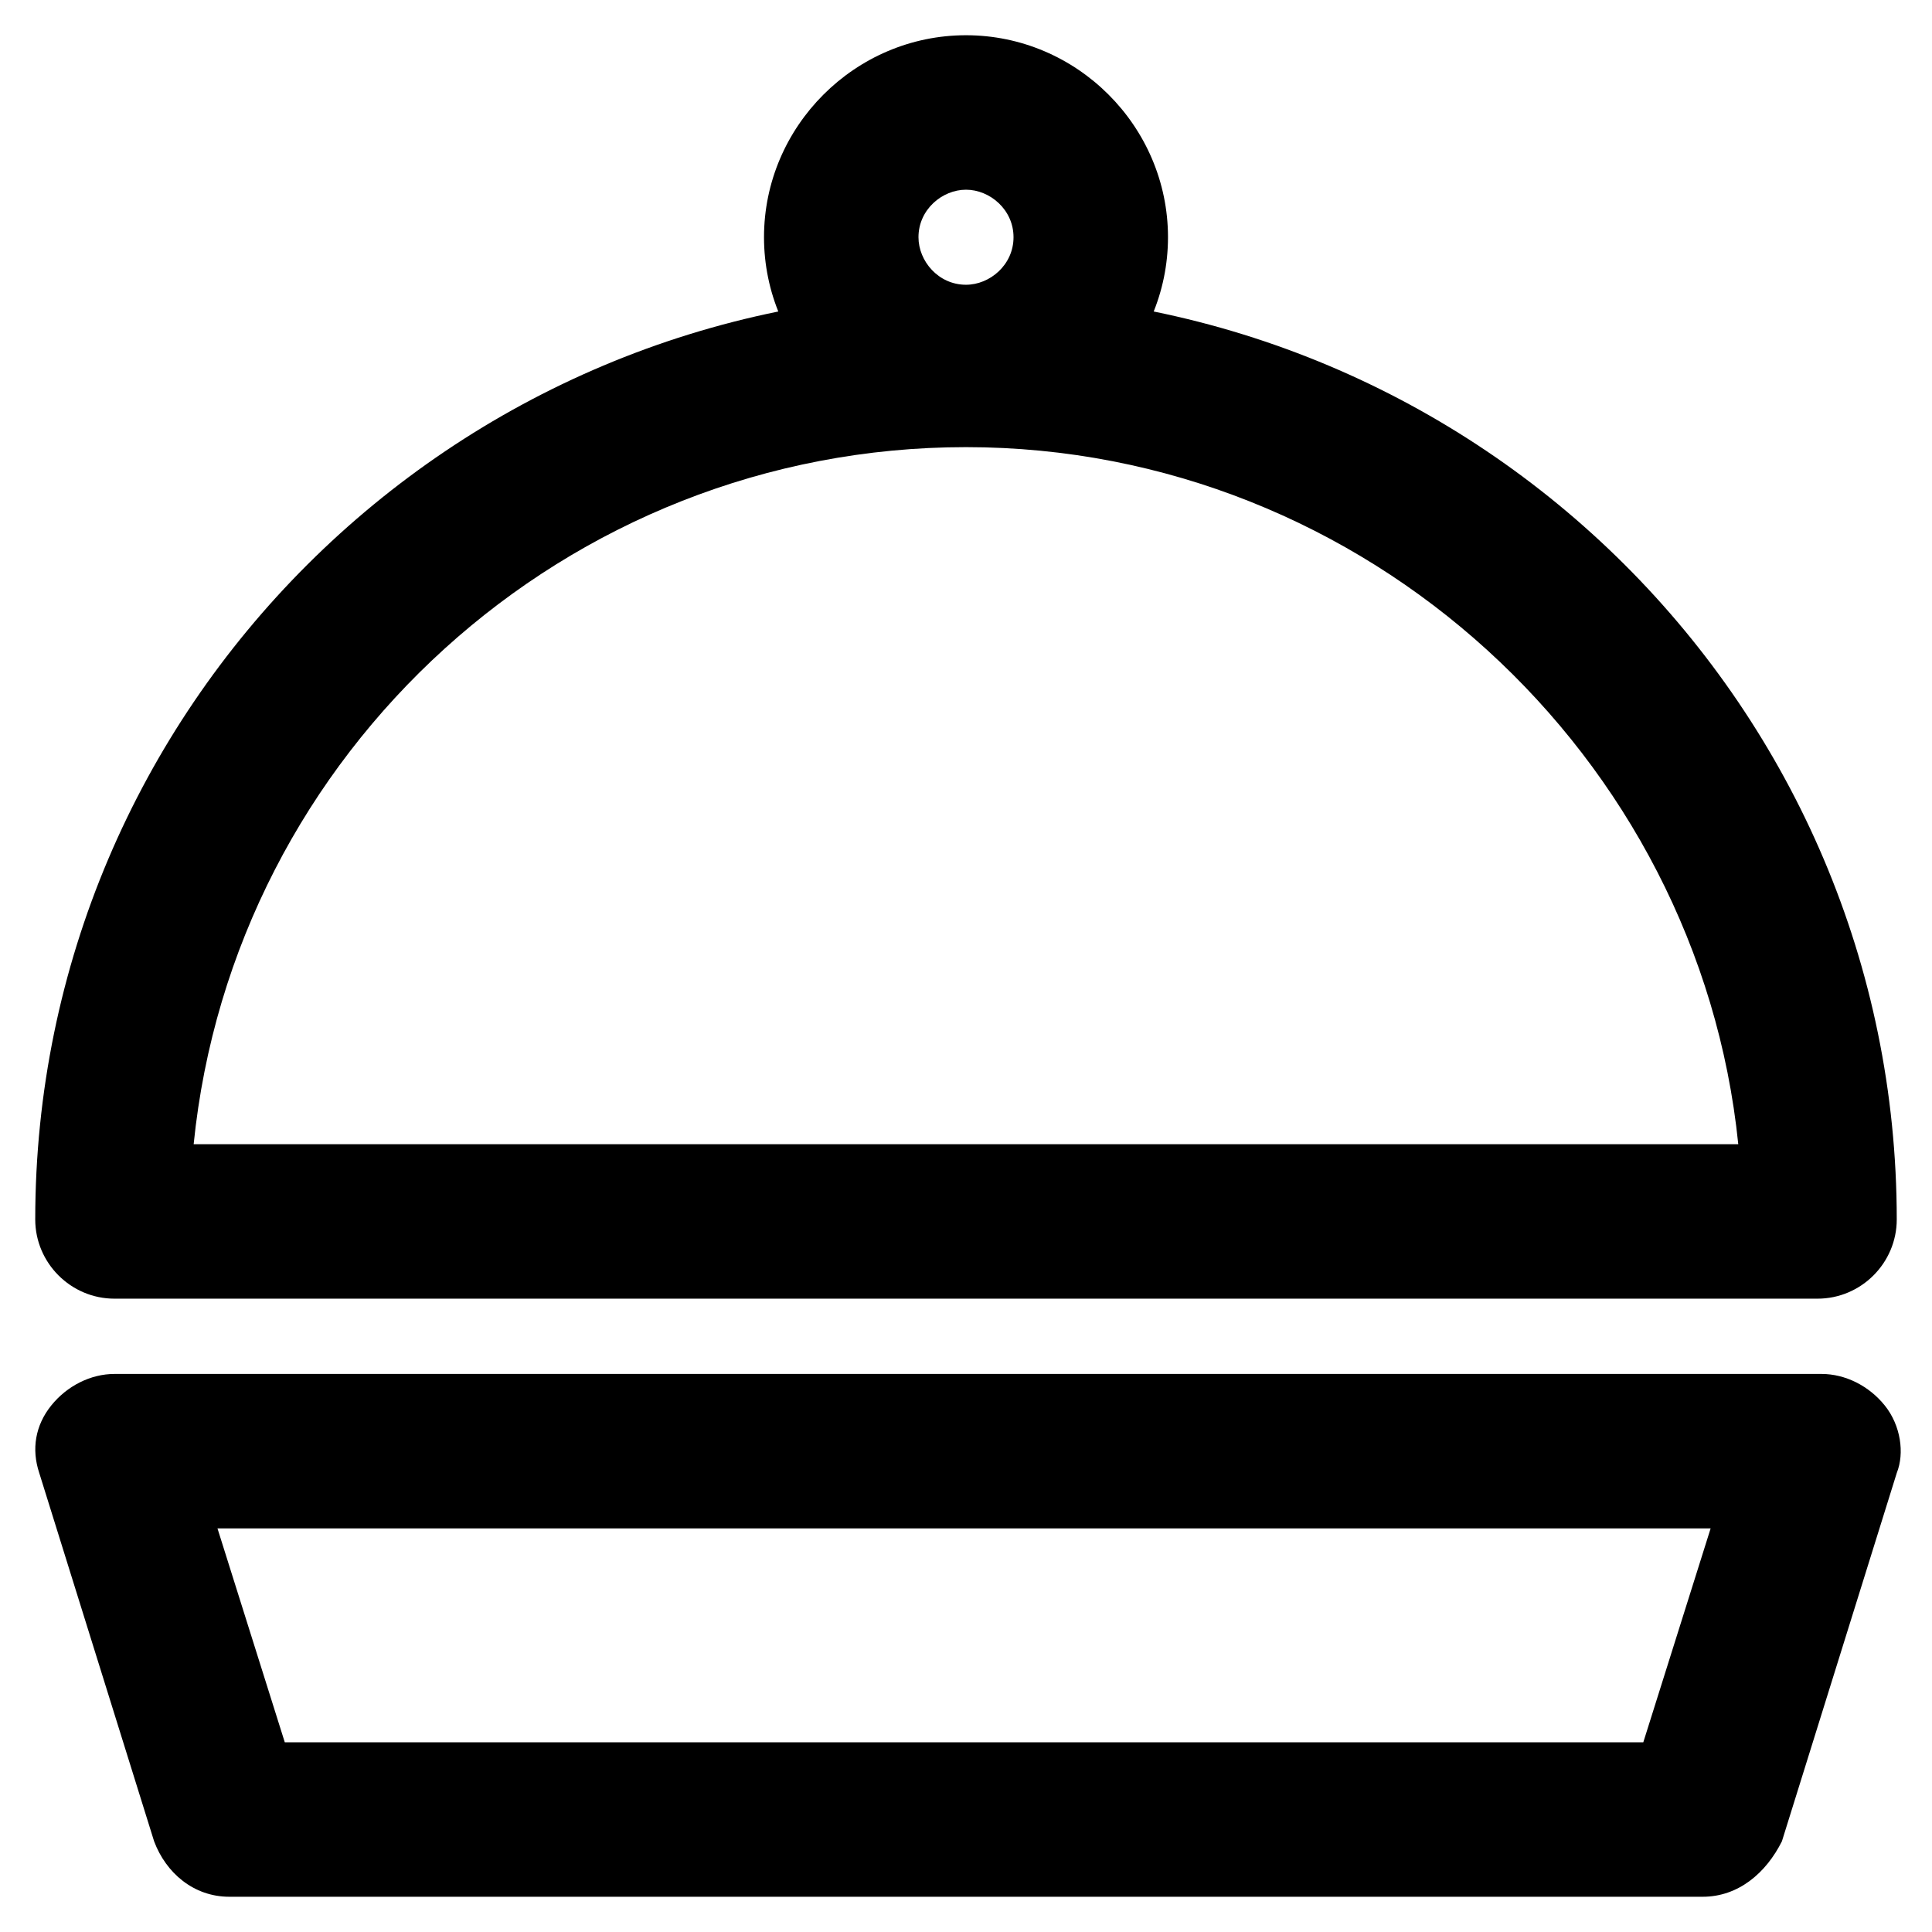
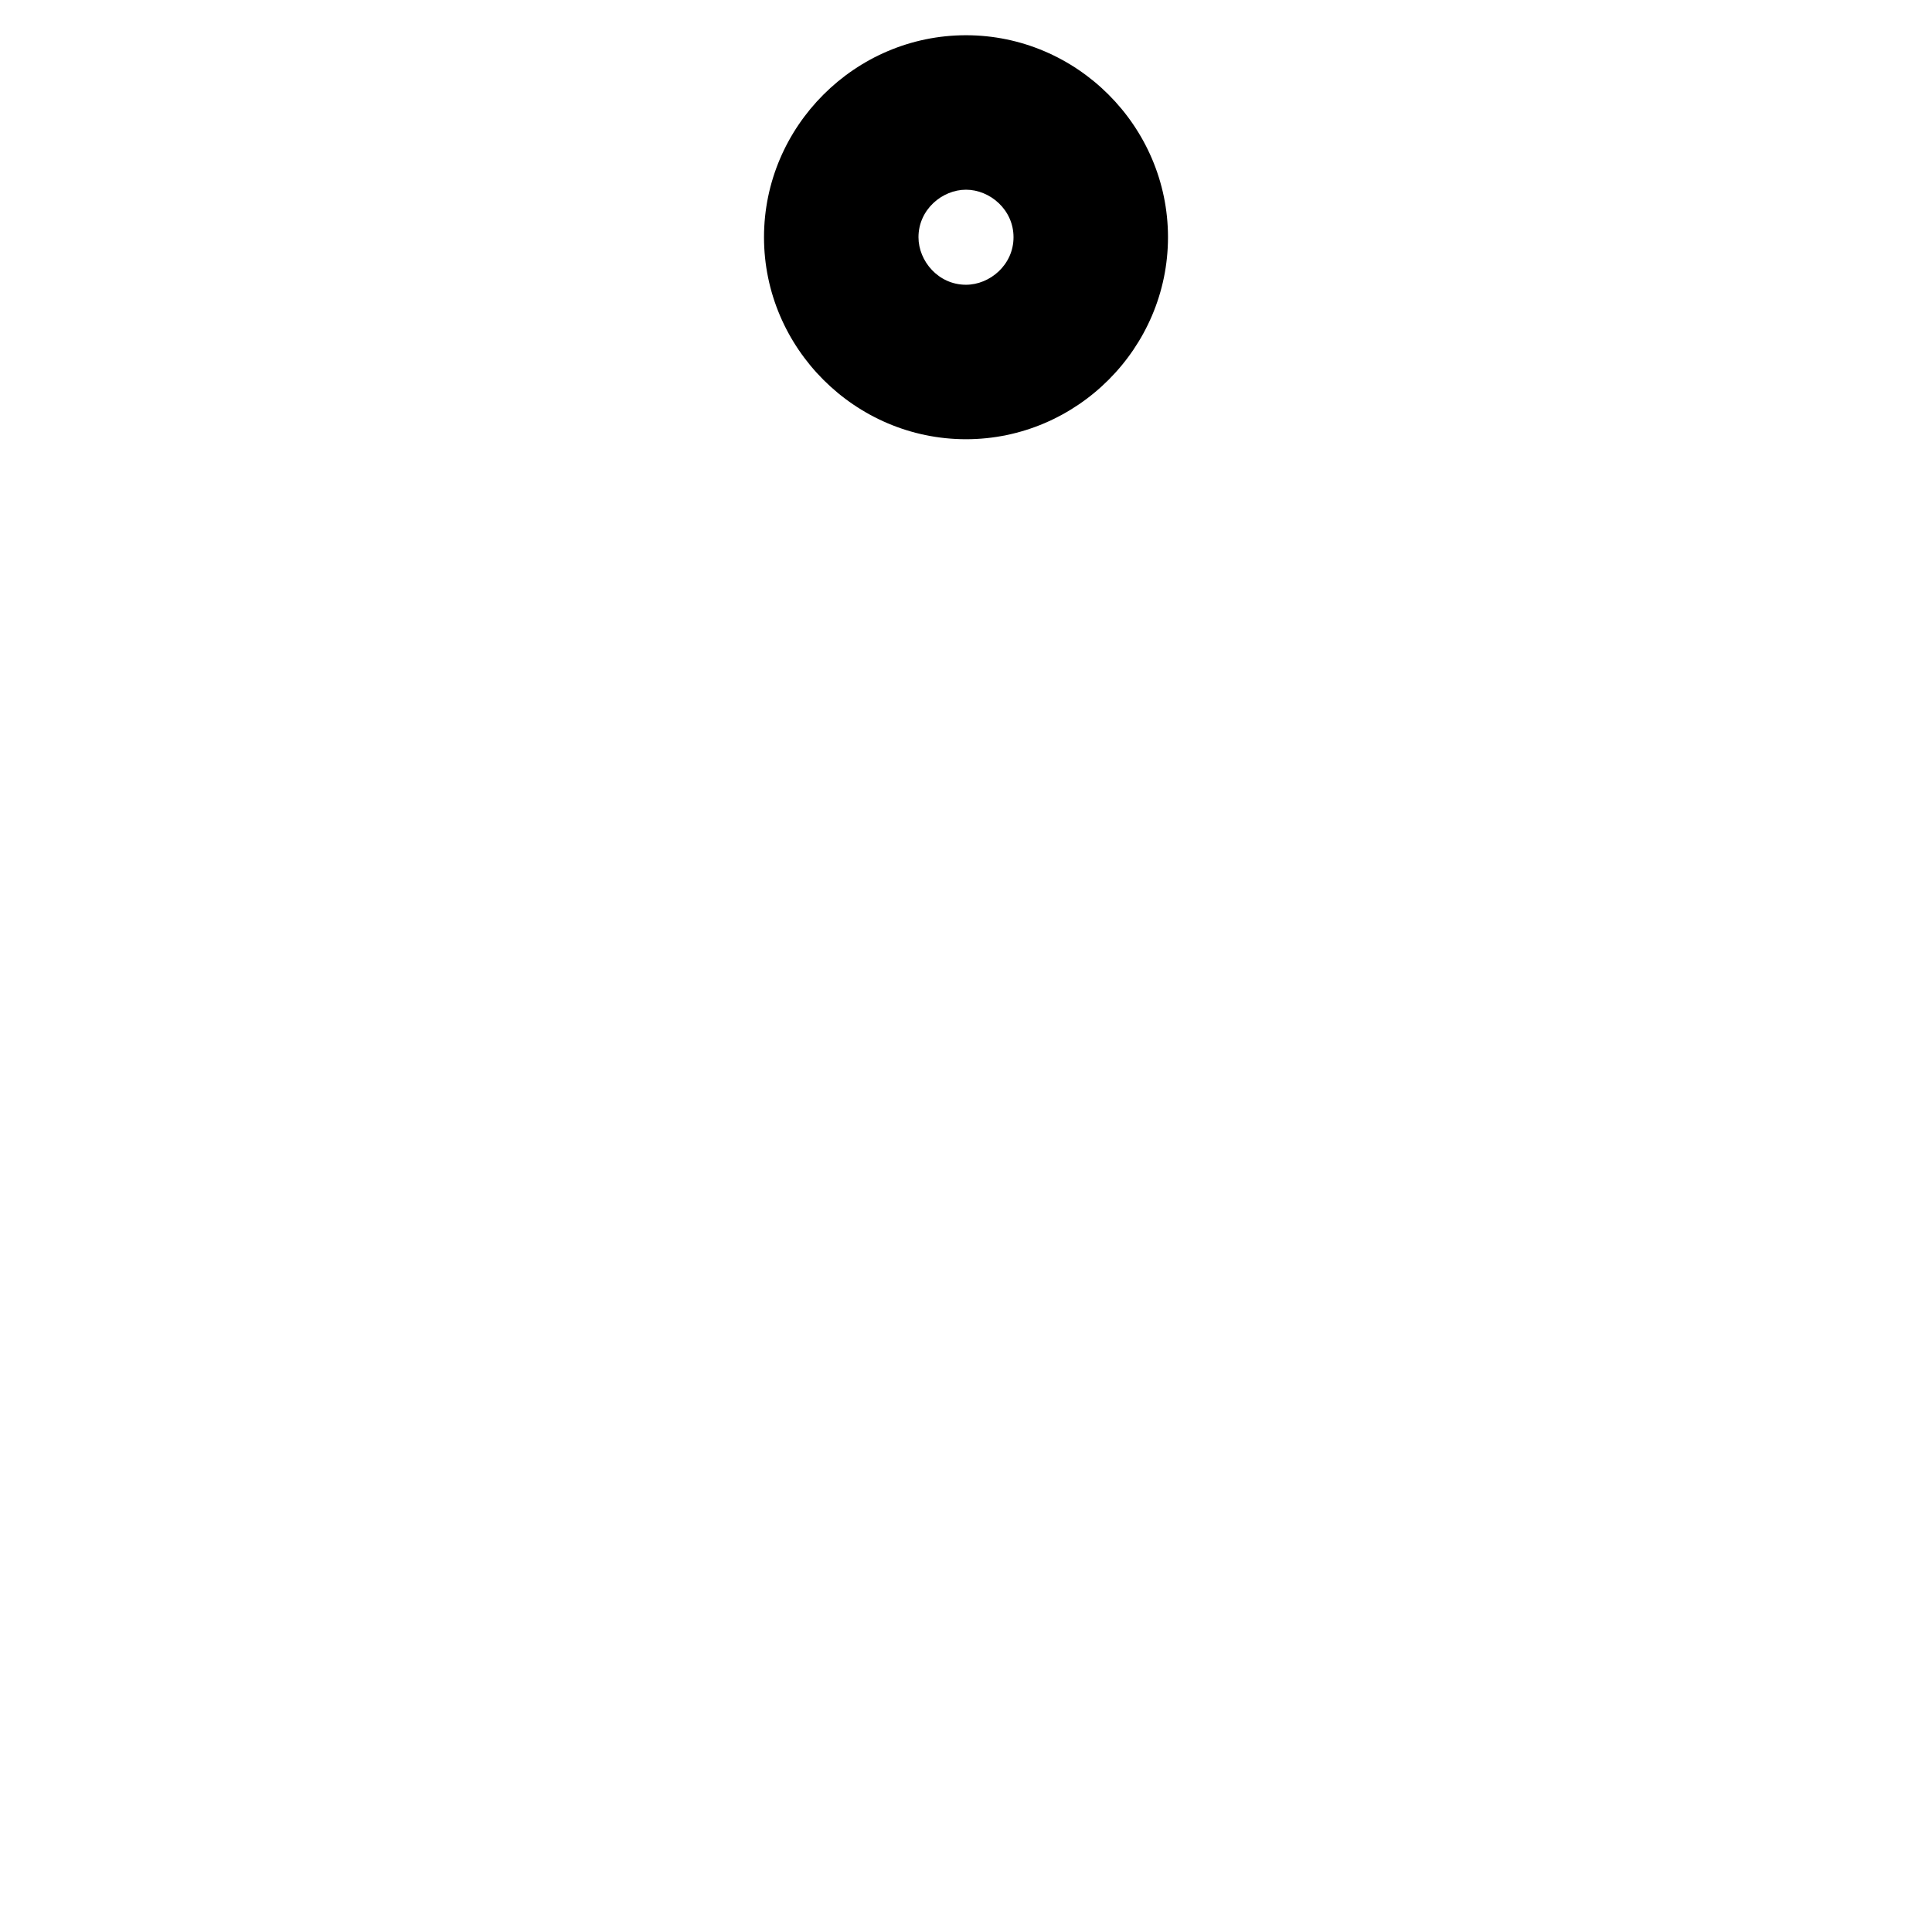
<svg xmlns="http://www.w3.org/2000/svg" fill="#000000" width="800px" height="800px" version="1.1" viewBox="144 144 512 512">
  <g>
-     <path d="m625.66 488.16h-451.33c-11.547 0-20.992-9.445-20.992-20.992 0-135.4 110.21-245.61 246.66-245.61s246.66 110.21 246.66 245.61c0 11.547-9.449 20.992-20.992 20.992zm-430.34-40.934h409.34c-10.496-102.86-98.664-184.73-204.67-184.73-106.01 0-194.18 80.82-204.67 184.73z" />
-     <path d="m595.23 646.66h-390.45c-9.445 0-16.793-6.297-19.941-14.695l-30.438-97.613c-2.098-6.297-1.051-12.594 3.148-17.844 4.199-5.246 10.496-8.398 16.793-8.398h452.38c6.297 0 12.594 3.148 16.793 8.398 4.199 5.246 5.246 12.594 3.148 17.844l-30.438 97.613c-4.199 8.398-11.547 14.695-20.992 14.695zm-375.76-40.934h360.02l17.844-56.68h-395.7z" />
    <path d="m400 260.4c-29.391 0-53.531-24.141-53.531-53.531s24.141-53.531 53.531-53.531 53.531 24.141 53.531 53.531c-0.004 29.391-24.145 53.531-53.531 53.531zm0-66.125c-6.297 0-12.594 5.246-12.594 12.594 0 6.297 5.246 12.594 12.594 12.594 6.297 0 12.594-5.246 12.594-12.594s-6.297-12.594-12.594-12.594z" />
  </g>
</svg>